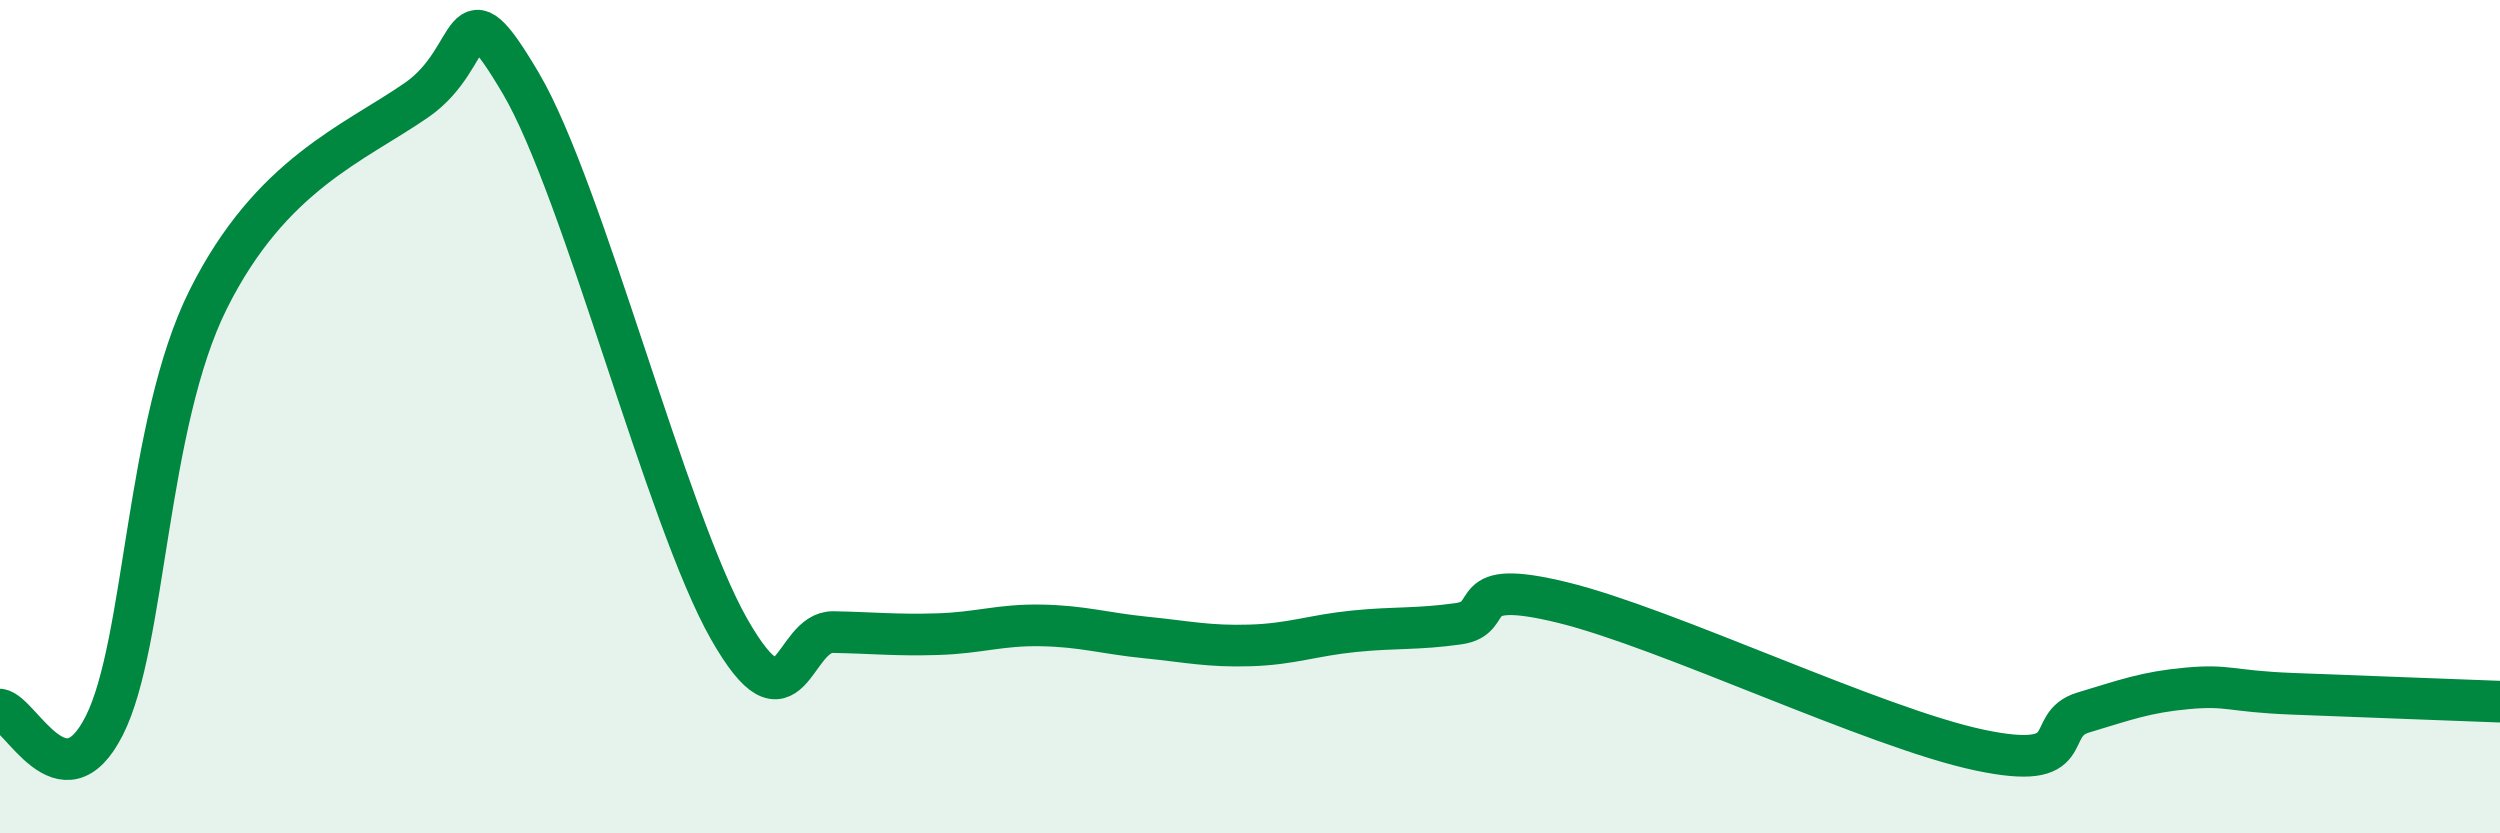
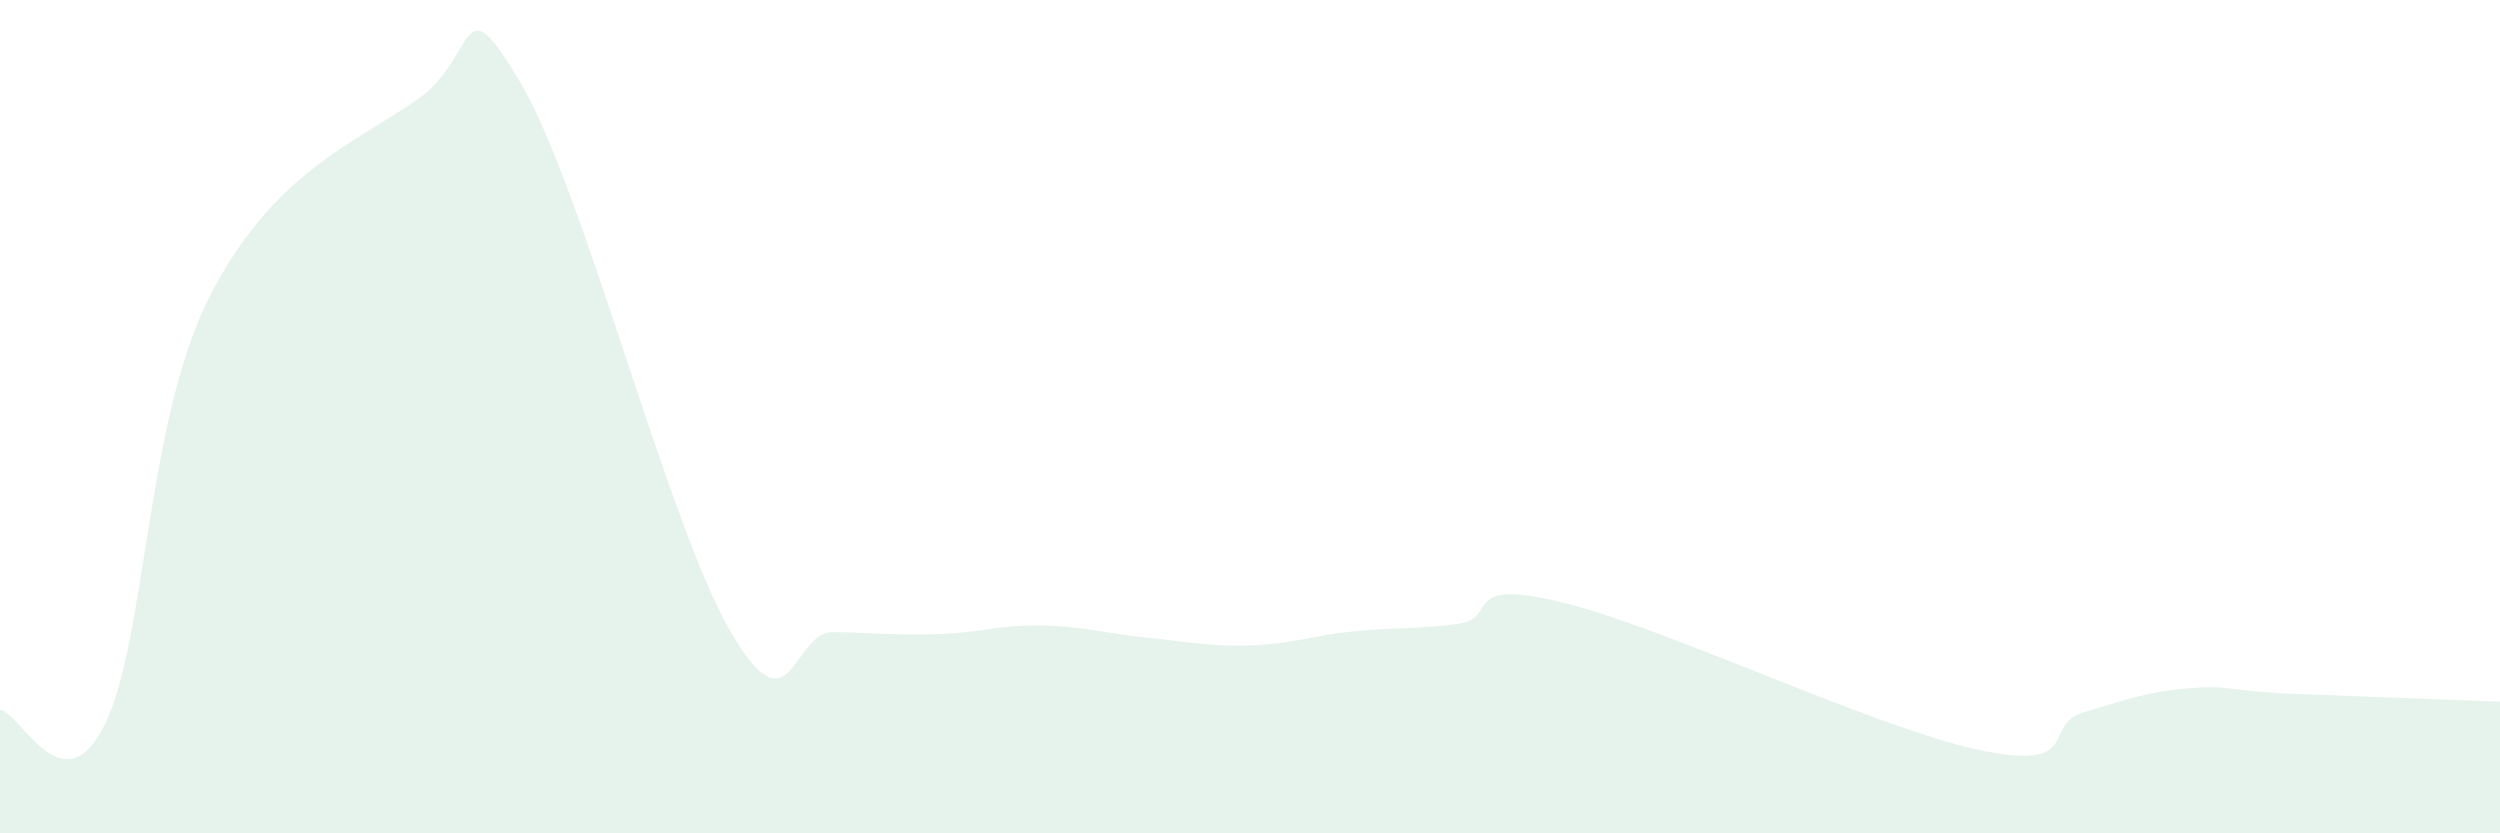
<svg xmlns="http://www.w3.org/2000/svg" width="60" height="20" viewBox="0 0 60 20">
  <path d="M 0,17.03 C 0.5,17.11 1.5,19.39 2.5,17.42 C 3.5,15.45 3.5,10.18 5,7.18 C 6.5,4.18 8.5,3.44 10,2.4 C 11.5,1.36 11,-0.54 12.5,2 C 14,4.54 16,12.47 17.5,15.1 C 19,17.73 19,15.15 20,15.17 C 21,15.19 21.5,15.25 22.5,15.22 C 23.5,15.19 24,14.99 25,15.01 C 26,15.03 26.5,15.2 27.5,15.3 C 28.5,15.4 29,15.52 30,15.49 C 31,15.46 31.5,15.25 32.5,15.15 C 33.5,15.05 34,15.11 35,14.97 C 36,14.83 35,13.85 37.5,14.46 C 40,15.07 45,17.47 47.5,18 C 50,18.53 49,17.4 50,17.1 C 51,16.8 51.5,16.61 52.5,16.52 C 53.5,16.43 53.5,16.59 55,16.65 C 56.5,16.71 59,16.8 60,16.84L60 20L0 20Z" fill="#008740" opacity="0.1" stroke-linecap="round" stroke-linejoin="round" />
-   <path d="M 0,17.03 C 0.5,17.11 1.5,19.39 2.5,17.42 C 3.5,15.45 3.5,10.18 5,7.18 C 6.5,4.18 8.5,3.44 10,2.4 C 11.5,1.36 11,-0.54 12.5,2 C 14,4.54 16,12.47 17.5,15.1 C 19,17.73 19,15.15 20,15.17 C 21,15.19 21.5,15.25 22.5,15.22 C 23.5,15.19 24,14.99 25,15.01 C 26,15.03 26.5,15.2 27.5,15.3 C 28.5,15.4 29,15.52 30,15.49 C 31,15.46 31.5,15.25 32.5,15.15 C 33.5,15.05 34,15.11 35,14.97 C 36,14.83 35,13.85 37.5,14.46 C 40,15.07 45,17.47 47.5,18 C 50,18.53 49,17.4 50,17.1 C 51,16.8 51.5,16.61 52.5,16.52 C 53.5,16.43 53.5,16.59 55,16.65 C 56.5,16.71 59,16.8 60,16.84" stroke="#008740" stroke-width="1" fill="none" stroke-linecap="round" stroke-linejoin="round" />
</svg>